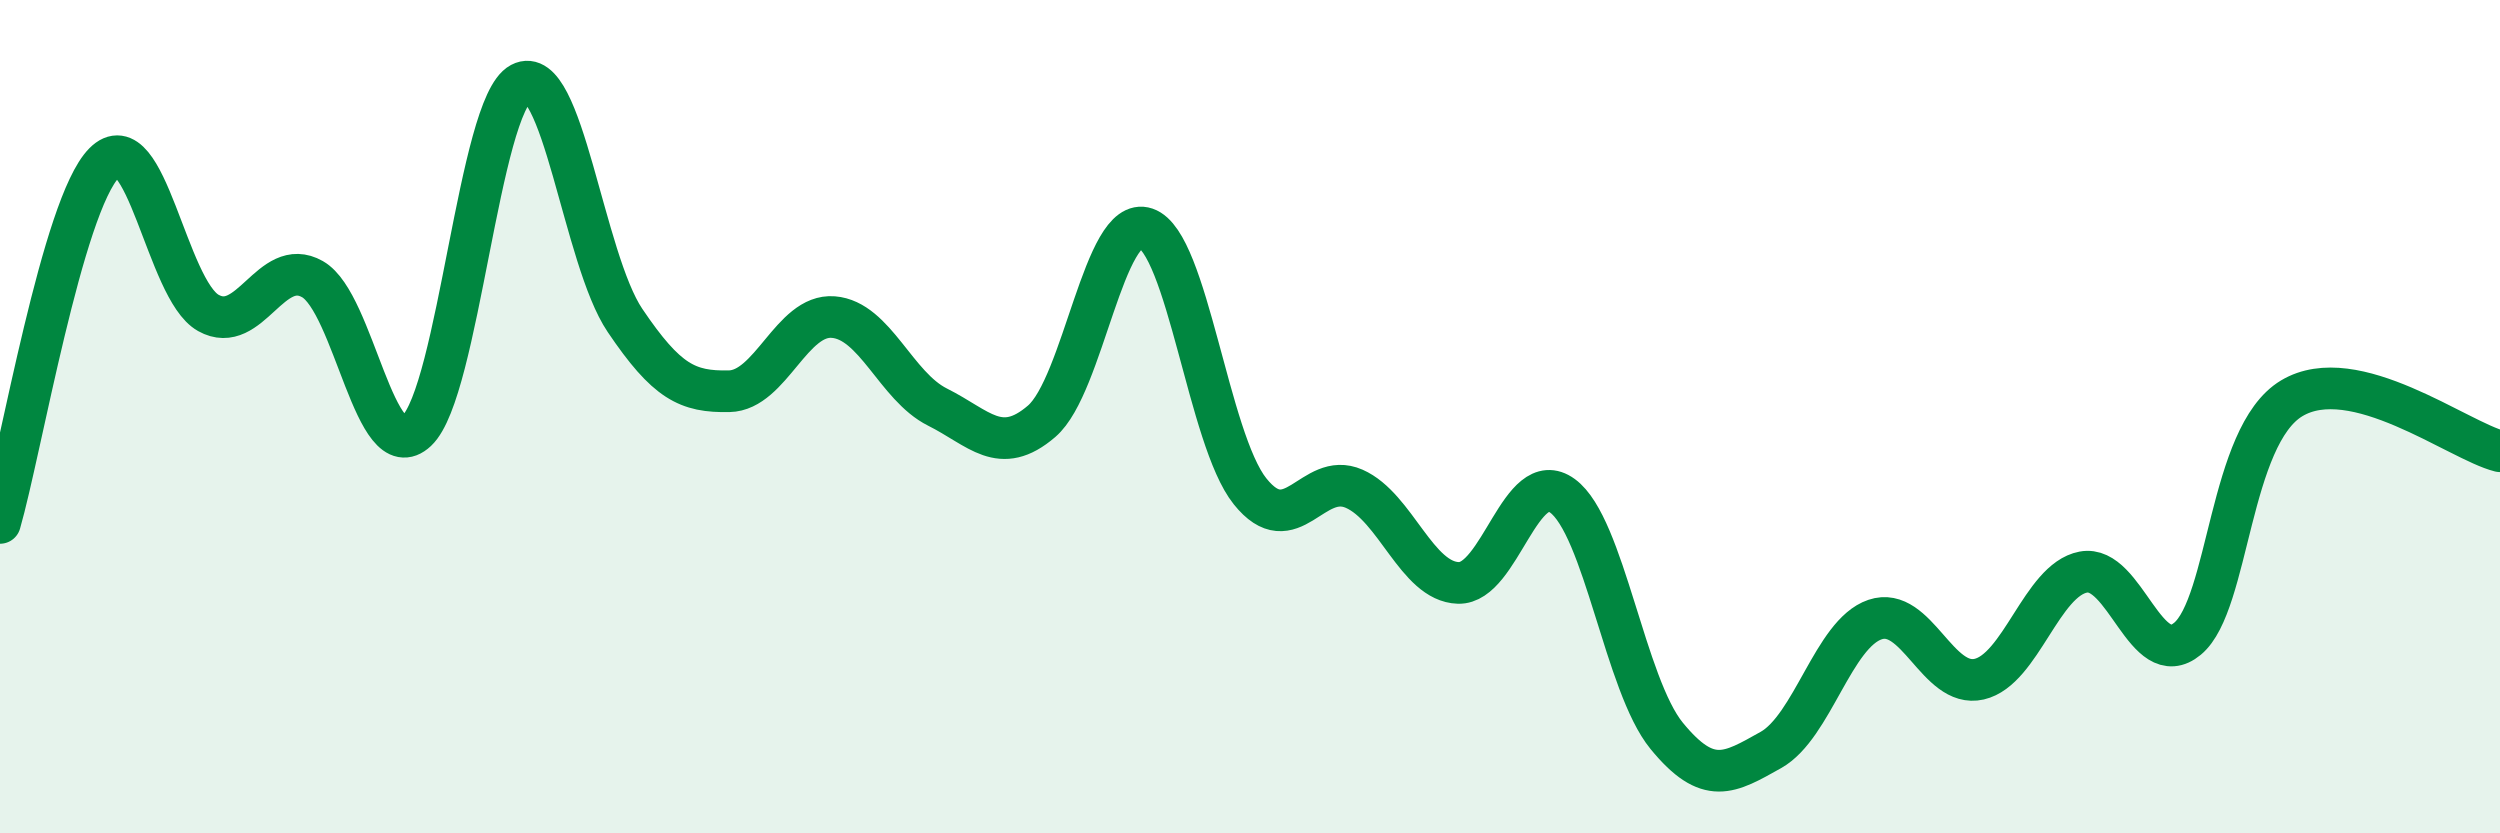
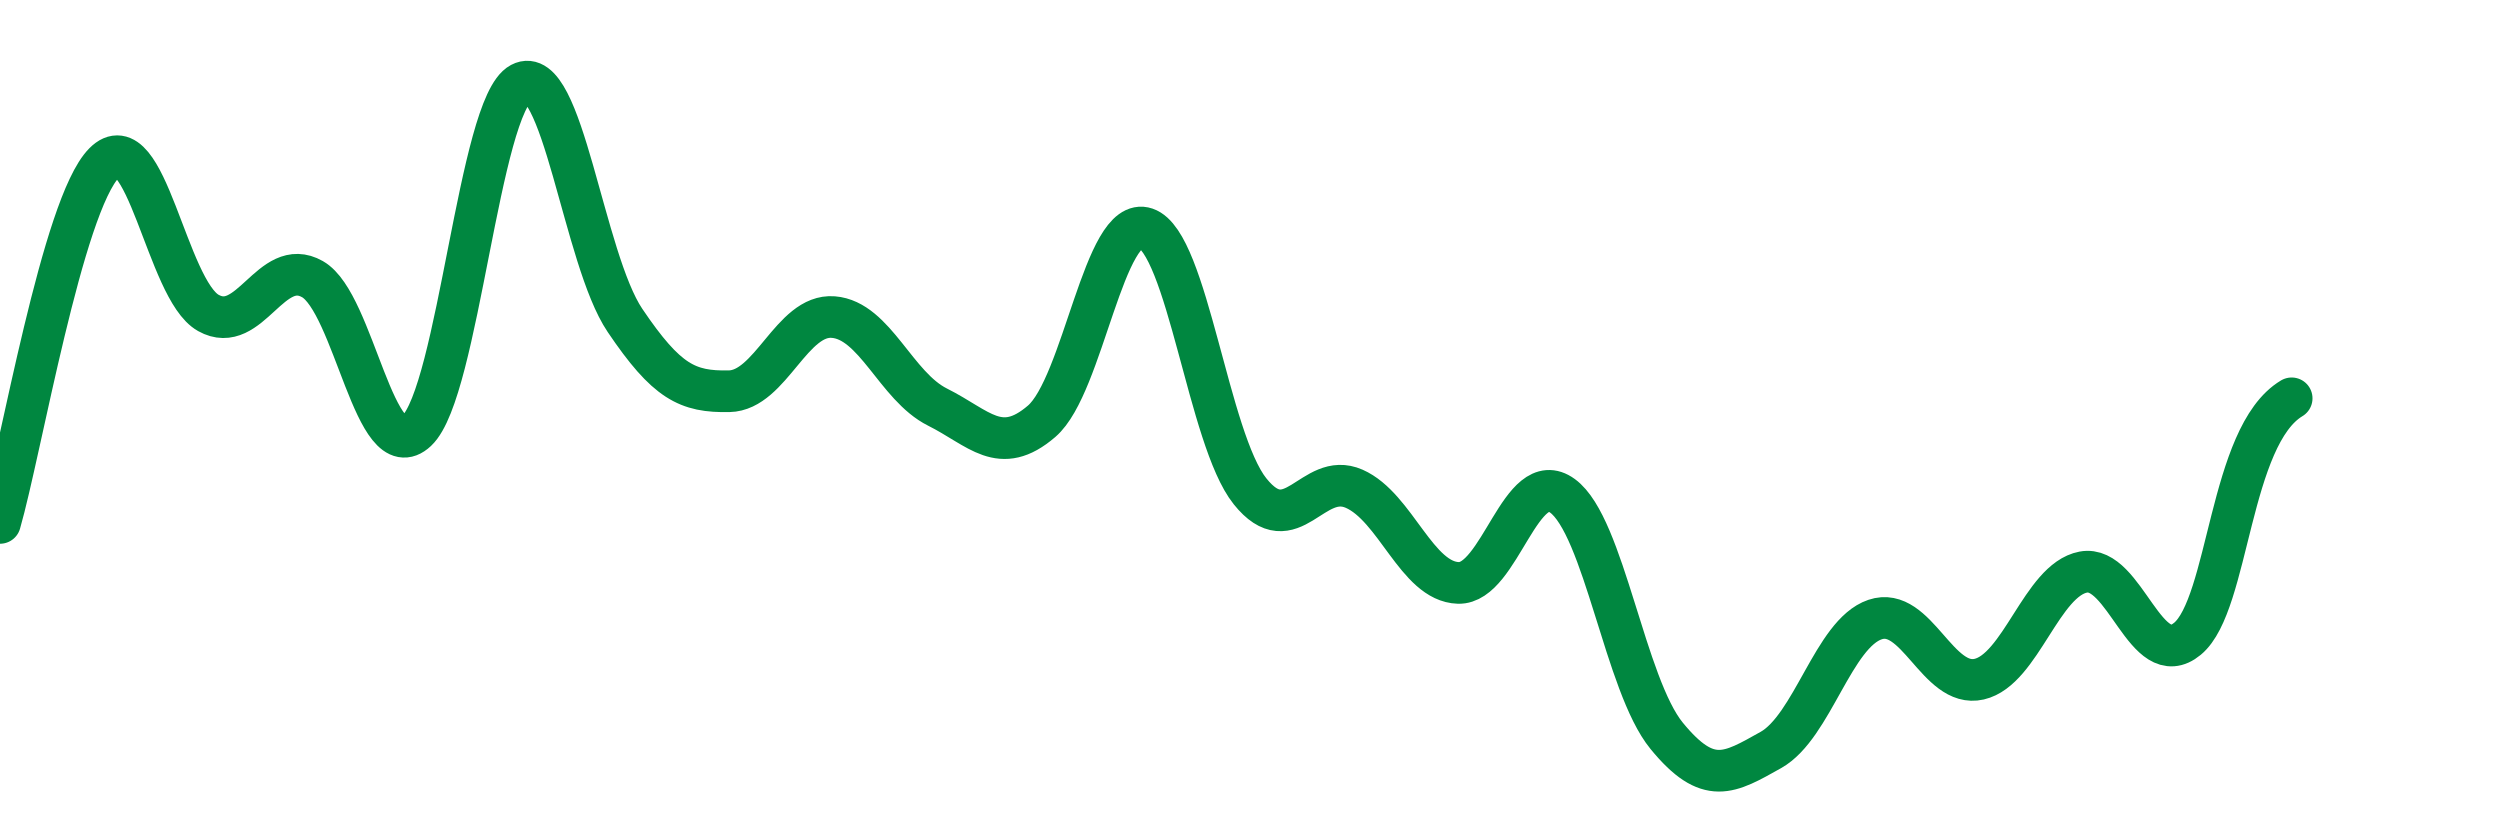
<svg xmlns="http://www.w3.org/2000/svg" width="60" height="20" viewBox="0 0 60 20">
-   <path d="M 0,12.55 C 0.5,10.82 1.5,4.92 2.5,3.91 C 3.5,2.9 4,6.95 5,7.51 C 6,8.07 6.5,6.13 7.5,6.7 C 8.5,7.27 9,11.28 10,10.34 C 11,9.4 11.5,2.53 12.5,2 C 13.5,1.47 14,6.21 15,7.69 C 16,9.17 16.5,9.41 17.5,9.39 C 18.5,9.37 19,7.53 20,7.61 C 21,7.69 21.5,9.27 22.5,9.77 C 23.5,10.27 24,10.97 25,10.11 C 26,9.25 26.5,5.14 27.5,5.48 C 28.5,5.82 29,10.54 30,11.79 C 31,13.04 31.5,11.29 32.5,11.73 C 33.5,12.17 34,13.96 35,13.99 C 36,14.02 36.5,11.17 37.5,11.9 C 38.5,12.63 39,16.44 40,17.66 C 41,18.88 41.5,18.56 42.5,18 C 43.5,17.44 44,15.21 45,14.87 C 46,14.53 46.5,16.53 47.5,16.3 C 48.5,16.07 49,13.92 50,13.73 C 51,13.54 51.5,16.16 52.5,15.33 C 53.5,14.5 53.5,10.46 55,9.56 C 56.5,8.66 59,10.58 60,10.83L60 20L0 20Z" fill="#008740" opacity="0.1" stroke-linecap="round" stroke-linejoin="round" />
-   <path d="M 0,12.55 C 0.5,10.82 1.5,4.92 2.5,3.91 C 3.5,2.9 4,6.95 5,7.51 C 6,8.07 6.5,6.13 7.5,6.7 C 8.5,7.27 9,11.28 10,10.34 C 11,9.4 11.5,2.53 12.5,2 C 13.5,1.47 14,6.21 15,7.69 C 16,9.17 16.5,9.41 17.5,9.39 C 18.5,9.37 19,7.53 20,7.61 C 21,7.69 21.5,9.27 22.5,9.77 C 23.5,10.27 24,10.97 25,10.11 C 26,9.25 26.5,5.14 27.5,5.48 C 28.5,5.82 29,10.54 30,11.79 C 31,13.04 31.5,11.29 32.5,11.73 C 33.5,12.17 34,13.96 35,13.99 C 36,14.02 36.5,11.17 37.5,11.9 C 38.5,12.63 39,16.44 40,17.66 C 41,18.88 41.5,18.56 42.5,18 C 43.5,17.44 44,15.21 45,14.87 C 46,14.53 46.5,16.53 47.5,16.3 C 48.5,16.07 49,13.92 50,13.73 C 51,13.54 51.5,16.16 52.5,15.33 C 53.5,14.5 53.5,10.46 55,9.56 C 56.5,8.66 59,10.58 60,10.83" stroke="#008740" stroke-width="1" fill="none" stroke-linecap="round" stroke-linejoin="round" />
+   <path d="M 0,12.55 C 0.5,10.82 1.5,4.92 2.5,3.91 C 3.5,2.9 4,6.95 5,7.51 C 6,8.07 6.5,6.13 7.5,6.7 C 8.5,7.27 9,11.28 10,10.34 C 11,9.4 11.5,2.53 12.5,2 C 13.5,1.47 14,6.21 15,7.69 C 16,9.17 16.5,9.41 17.5,9.39 C 18.5,9.37 19,7.53 20,7.61 C 21,7.69 21.5,9.27 22.5,9.77 C 23.5,10.27 24,10.97 25,10.11 C 26,9.25 26.5,5.14 27.5,5.48 C 28.5,5.82 29,10.54 30,11.79 C 31,13.04 31.5,11.29 32.5,11.73 C 33.5,12.17 34,13.96 35,13.99 C 36,14.02 36.5,11.17 37.5,11.9 C 38.5,12.63 39,16.44 40,17.66 C 41,18.88 41.5,18.56 42.5,18 C 43.5,17.44 44,15.21 45,14.87 C 46,14.53 46.5,16.53 47.5,16.3 C 48.5,16.07 49,13.92 50,13.73 C 51,13.54 51.5,16.16 52.5,15.33 C 53.5,14.5 53.5,10.46 55,9.56 " stroke="#008740" stroke-width="1" fill="none" stroke-linecap="round" stroke-linejoin="round" />
</svg>